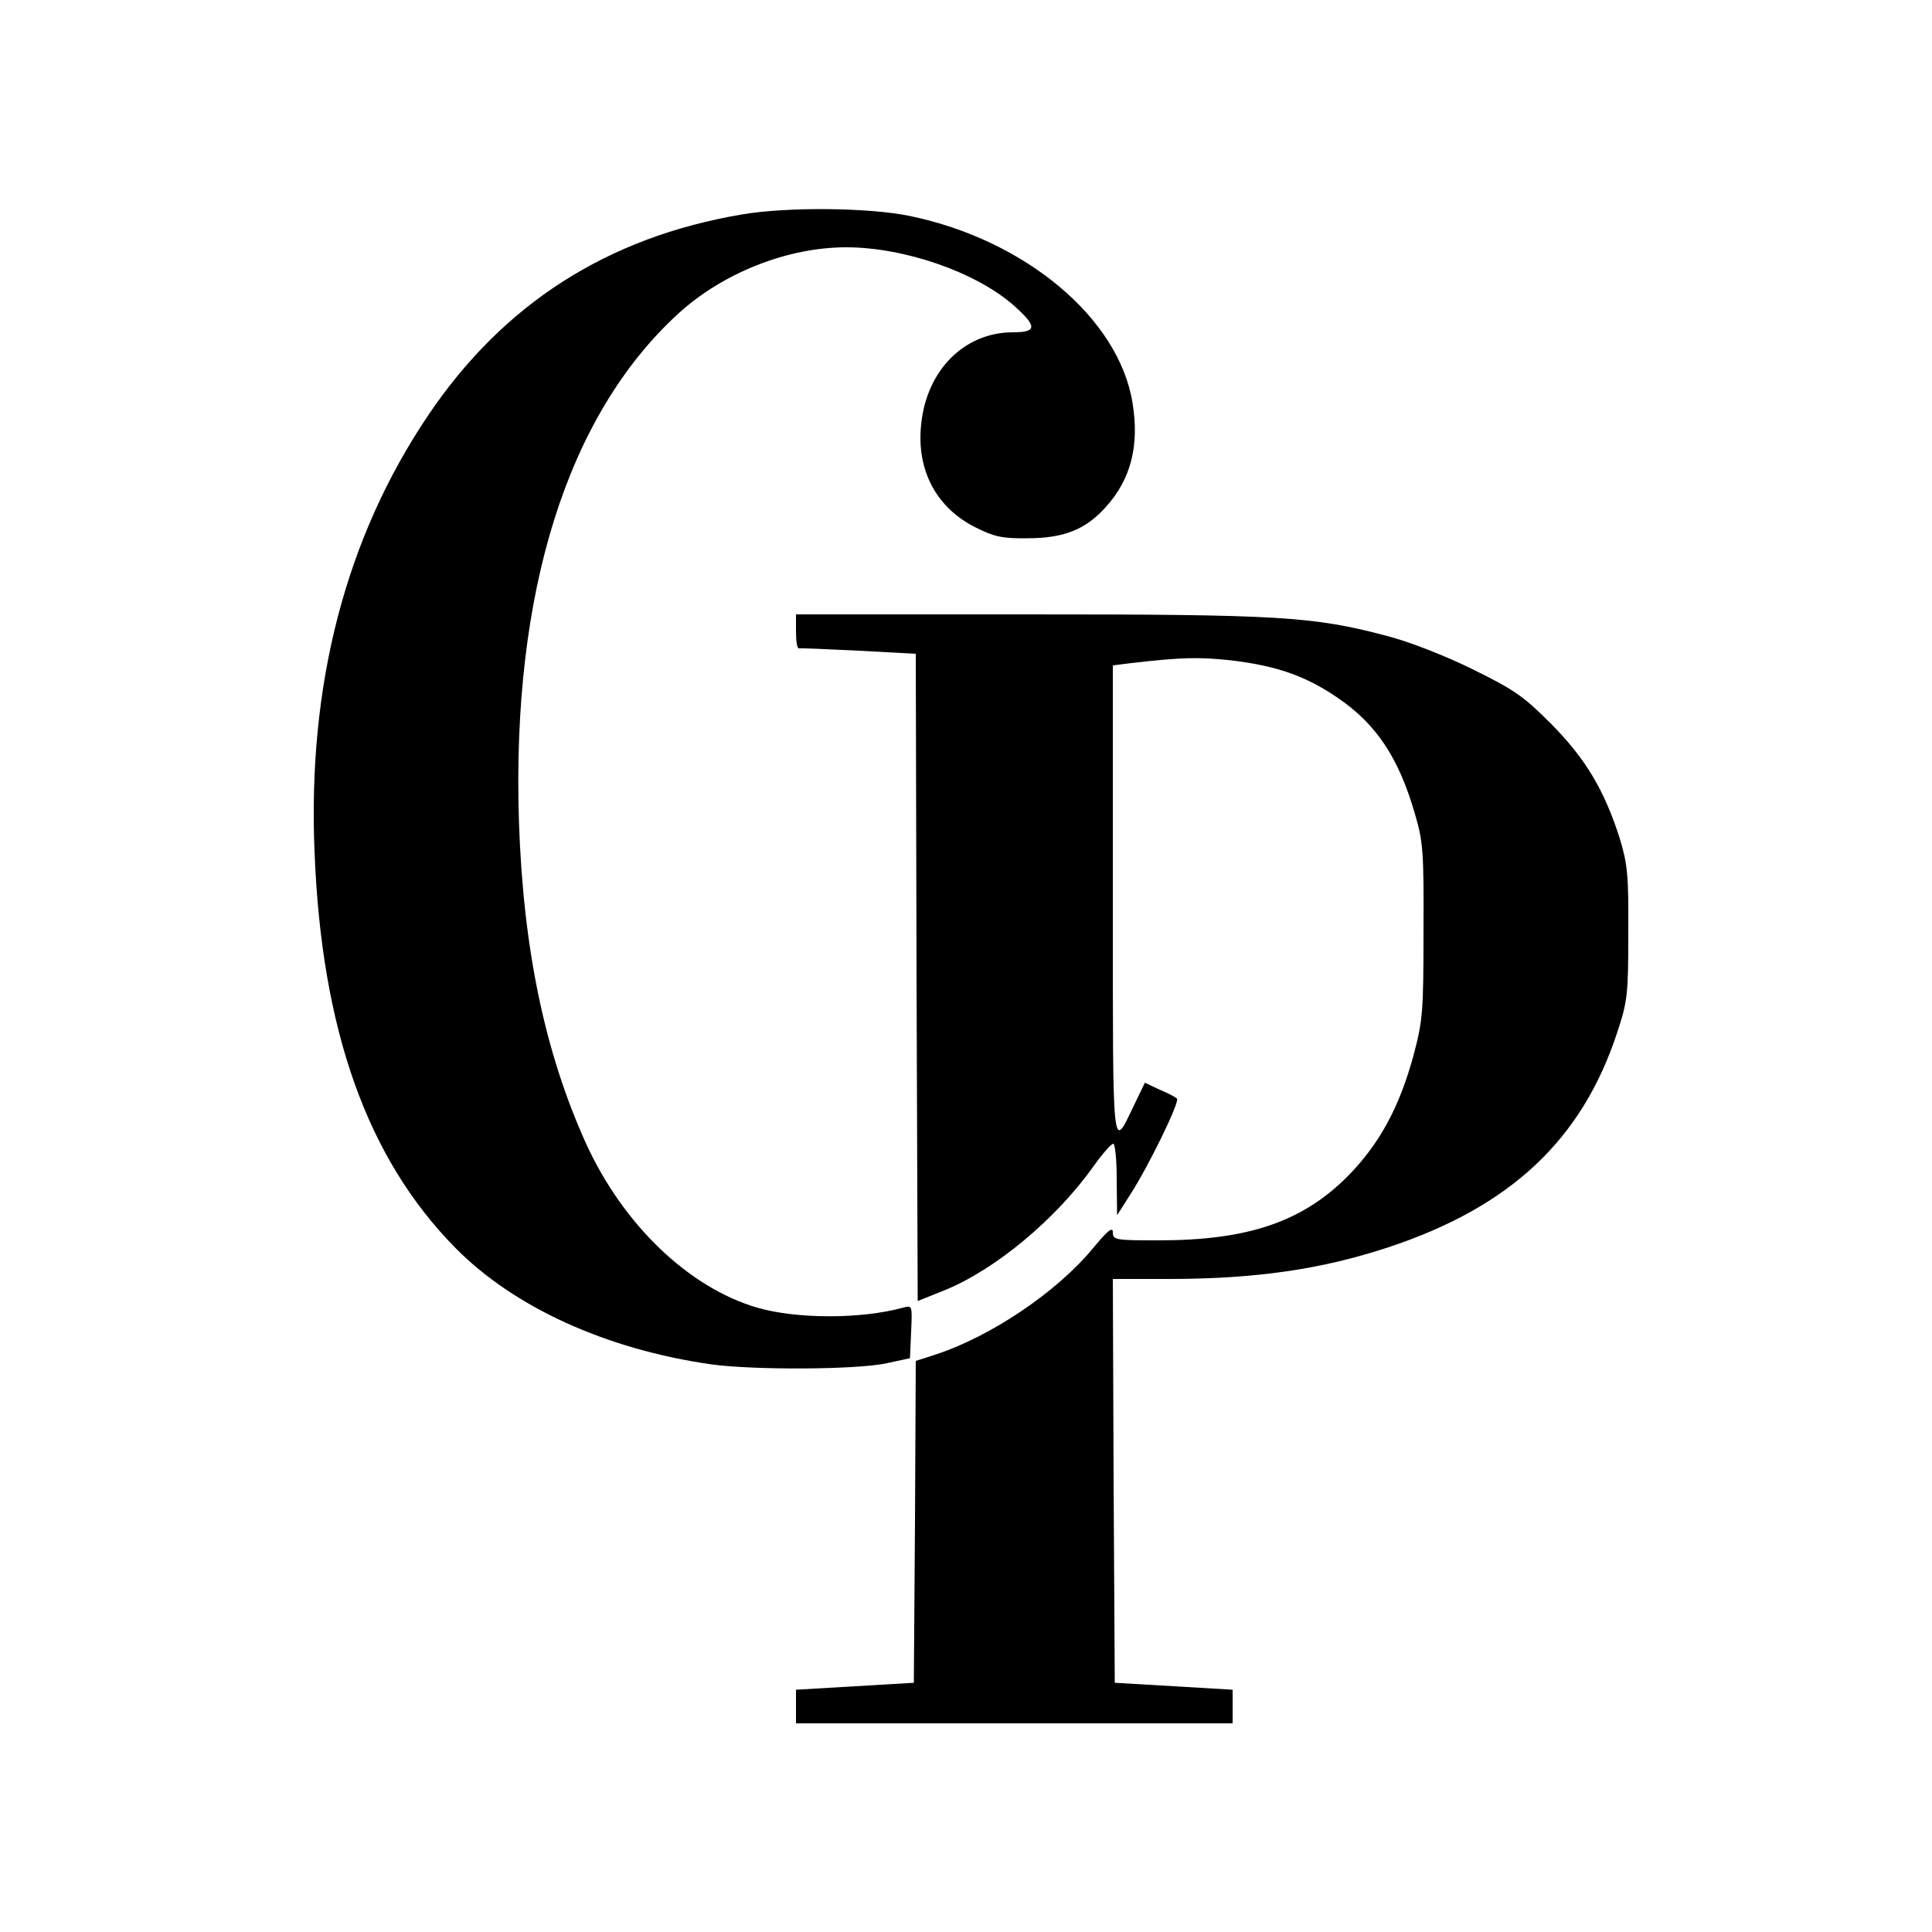
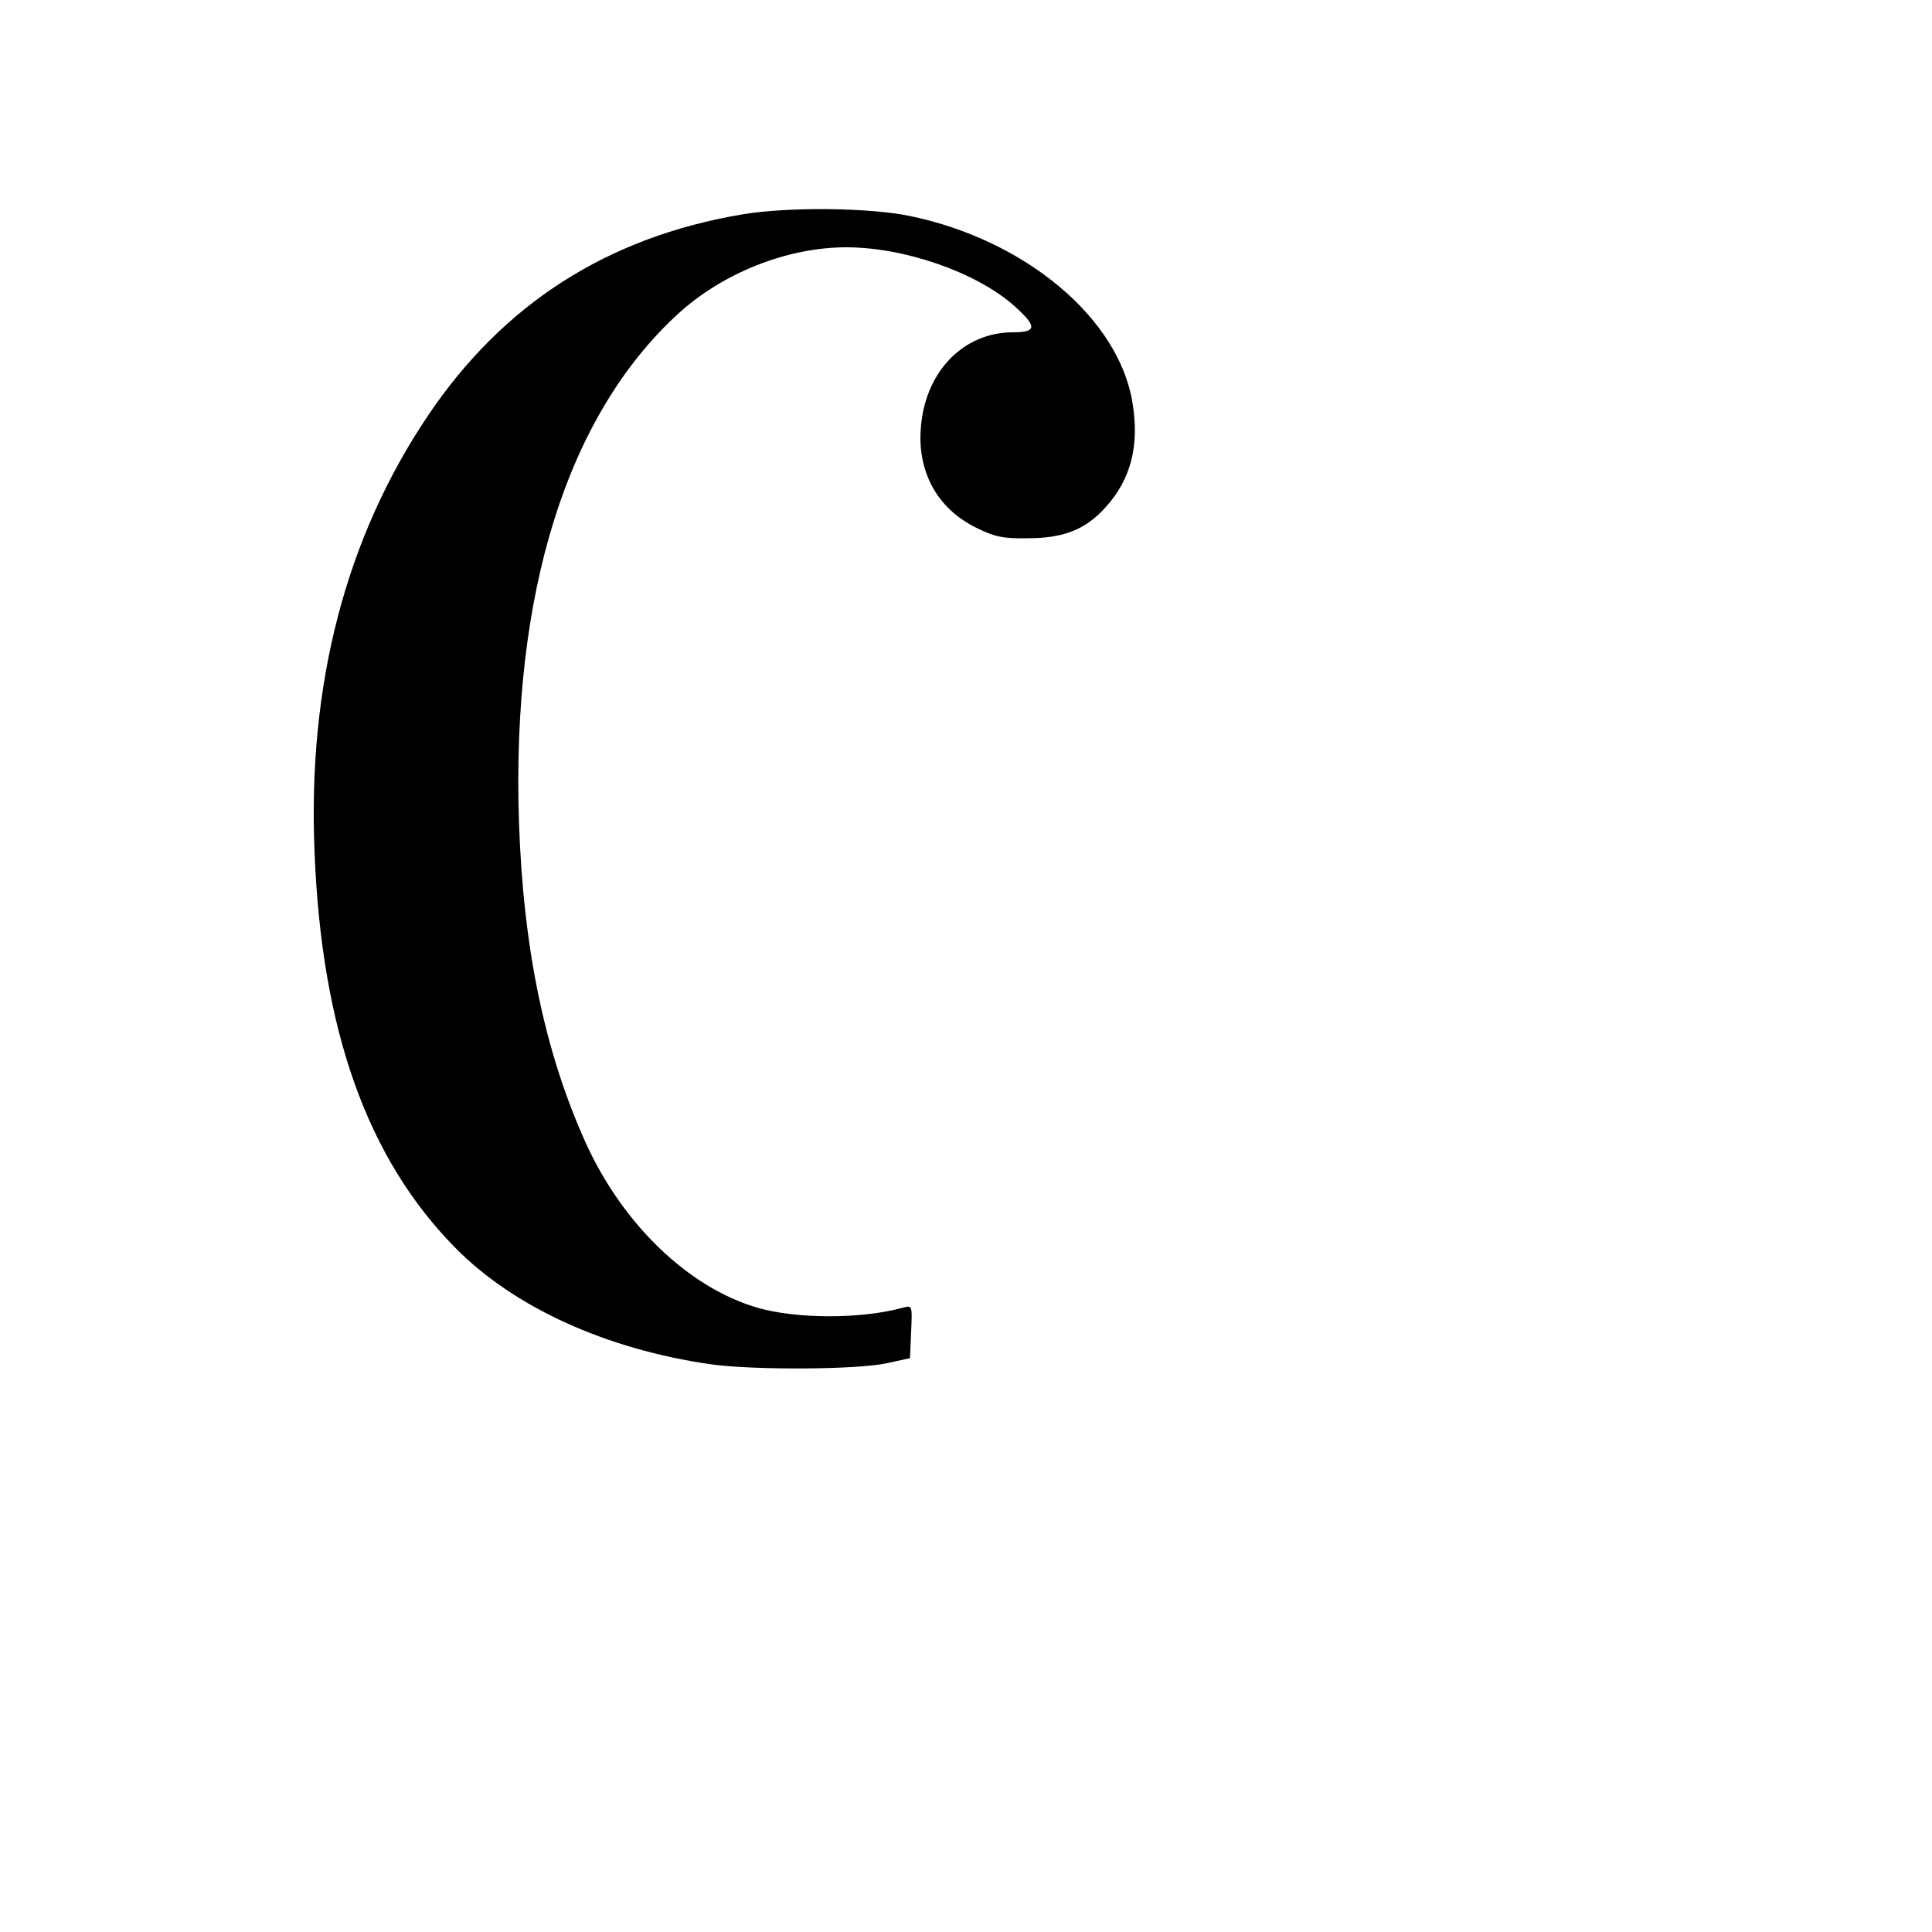
<svg xmlns="http://www.w3.org/2000/svg" version="1.0" width="500pt" height="500pt" viewBox="0 0 500 500" preserveAspectRatio="xMidYMid meet">
  <g transform="translate(0,500) scale(0.1,-0.1)" fill="#000000" stroke="none">
    <path d="M1920 4445 c-349 -59 -618 -232 -812 -520 -213 -316 -312 -696 -294 -1129 18 -462 136 -794 365 -1026 151 -153 389 -262 662 -301 109 -15 377 -14 454 3 l60 13 3 69 c3 67 3 68 -20 62 -109 -30 -276 -30 -379 0 -177 52 -347 215 -443 426 -106 235 -162 502 -173 833 -19 592 125 1050 412 1313 116 106 283 172 435 172 150 0 335 -64 433 -150 62 -55 61 -70 -2 -70 -125 0 -223 -98 -237 -238 -13 -119 40 -218 143 -268 46 -23 68 -28 132 -27 95 0 151 23 203 81 65 72 87 159 69 269 -35 219 -277 422 -576 484 -106 22 -318 24 -435 4z" />
-     <path d="M2060 3365 c0 -25 3 -44 8 -43 4 1 73 -2 154 -6 l148 -8 2 -838 3 -837 70 28 c132 54 288 184 386 322 22 31 45 57 50 57 5 0 9 -42 9 -92 l1 -93 35 55 c47 73 128 239 120 247 -3 3 -23 14 -45 23 l-38 18 -29 -60 c-56 -117 -54 -135 -54 530 l0 610 48 6 c130 15 174 16 258 7 117 -14 193 -40 276 -97 100 -68 158 -155 200 -301 21 -71 23 -98 22 -303 0 -211 -2 -231 -26 -322 -37 -135 -88 -228 -169 -311 -118 -119 -259 -167 -490 -167 -113 0 -119 1 -119 21 0 15 -13 5 -51 -41 -94 -114 -264 -228 -406 -275 l-53 -17 -2 -416 -3 -417 -152 -9 -153 -9 0 -43 0 -44 565 0 565 0 0 44 0 43 -152 9 -153 9 -3 523 -2 522 142 0 c228 0 398 25 571 82 317 105 502 279 593 558 26 79 28 97 28 255 1 151 -2 178 -22 245 -40 125 -88 206 -178 297 -72 72 -95 88 -205 142 -71 35 -164 71 -219 85 -191 51 -281 56 -931 56 l-599 0 0 -45z" />
  </g>
</svg>